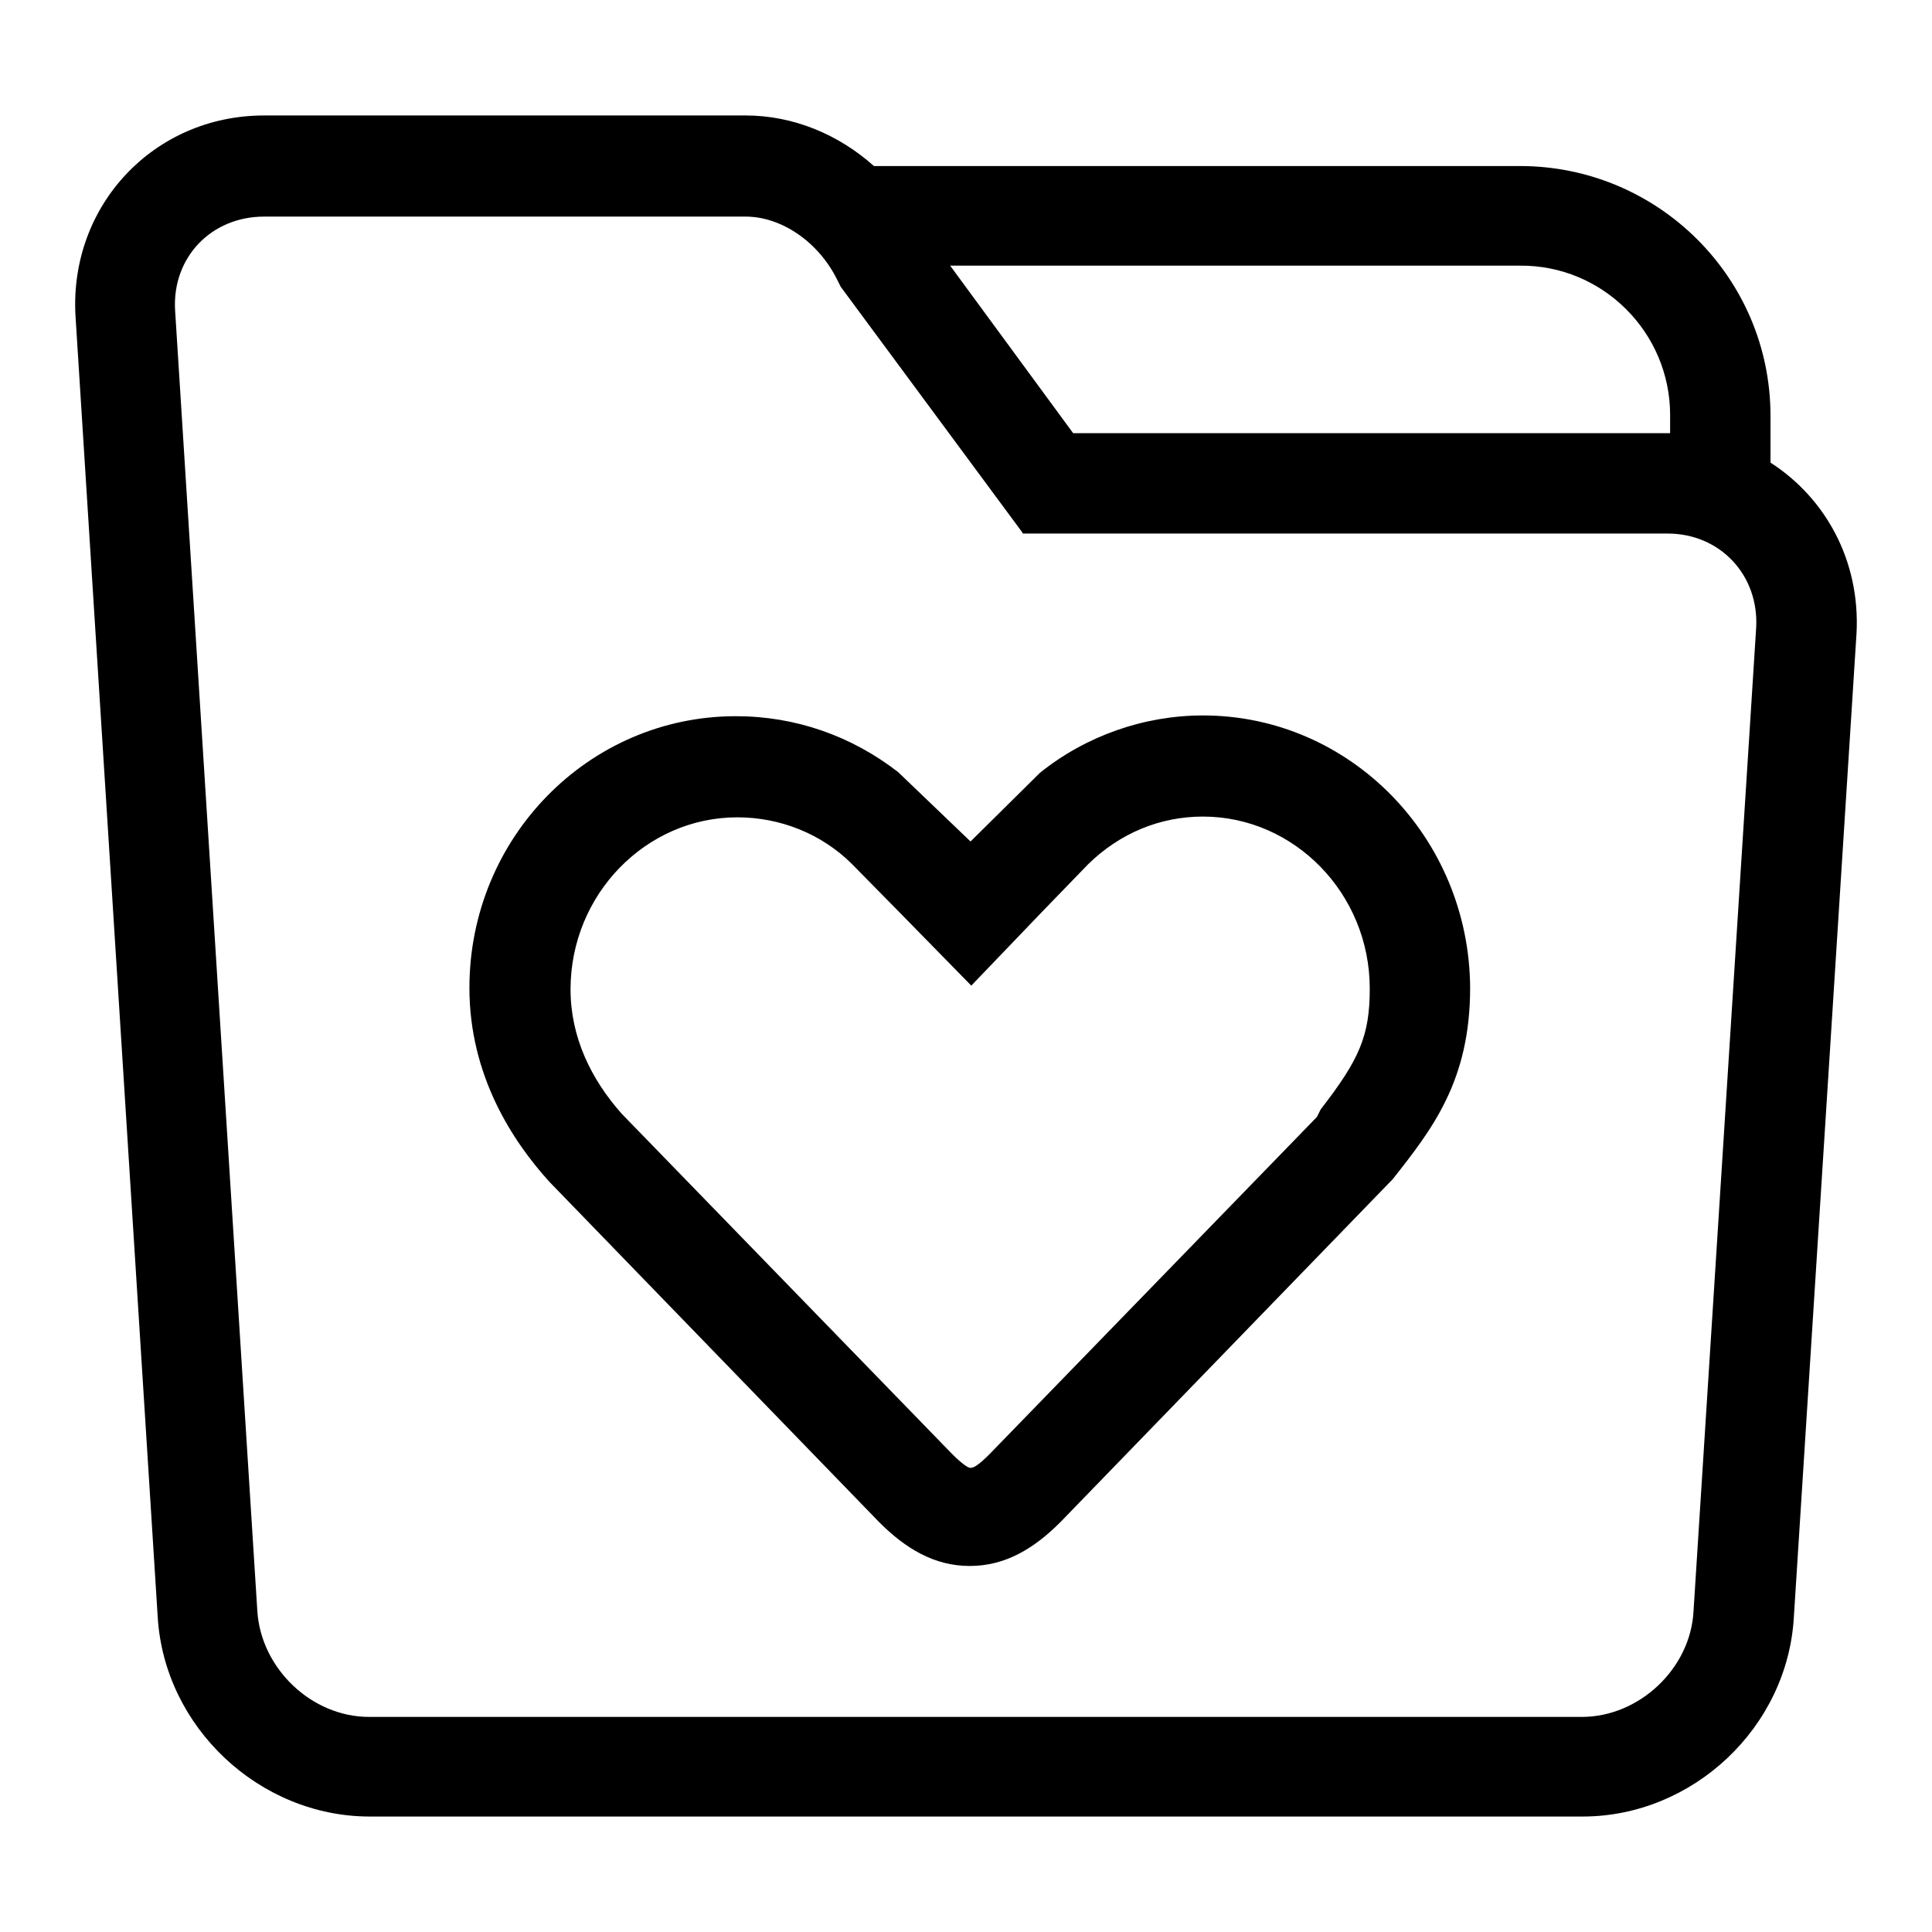
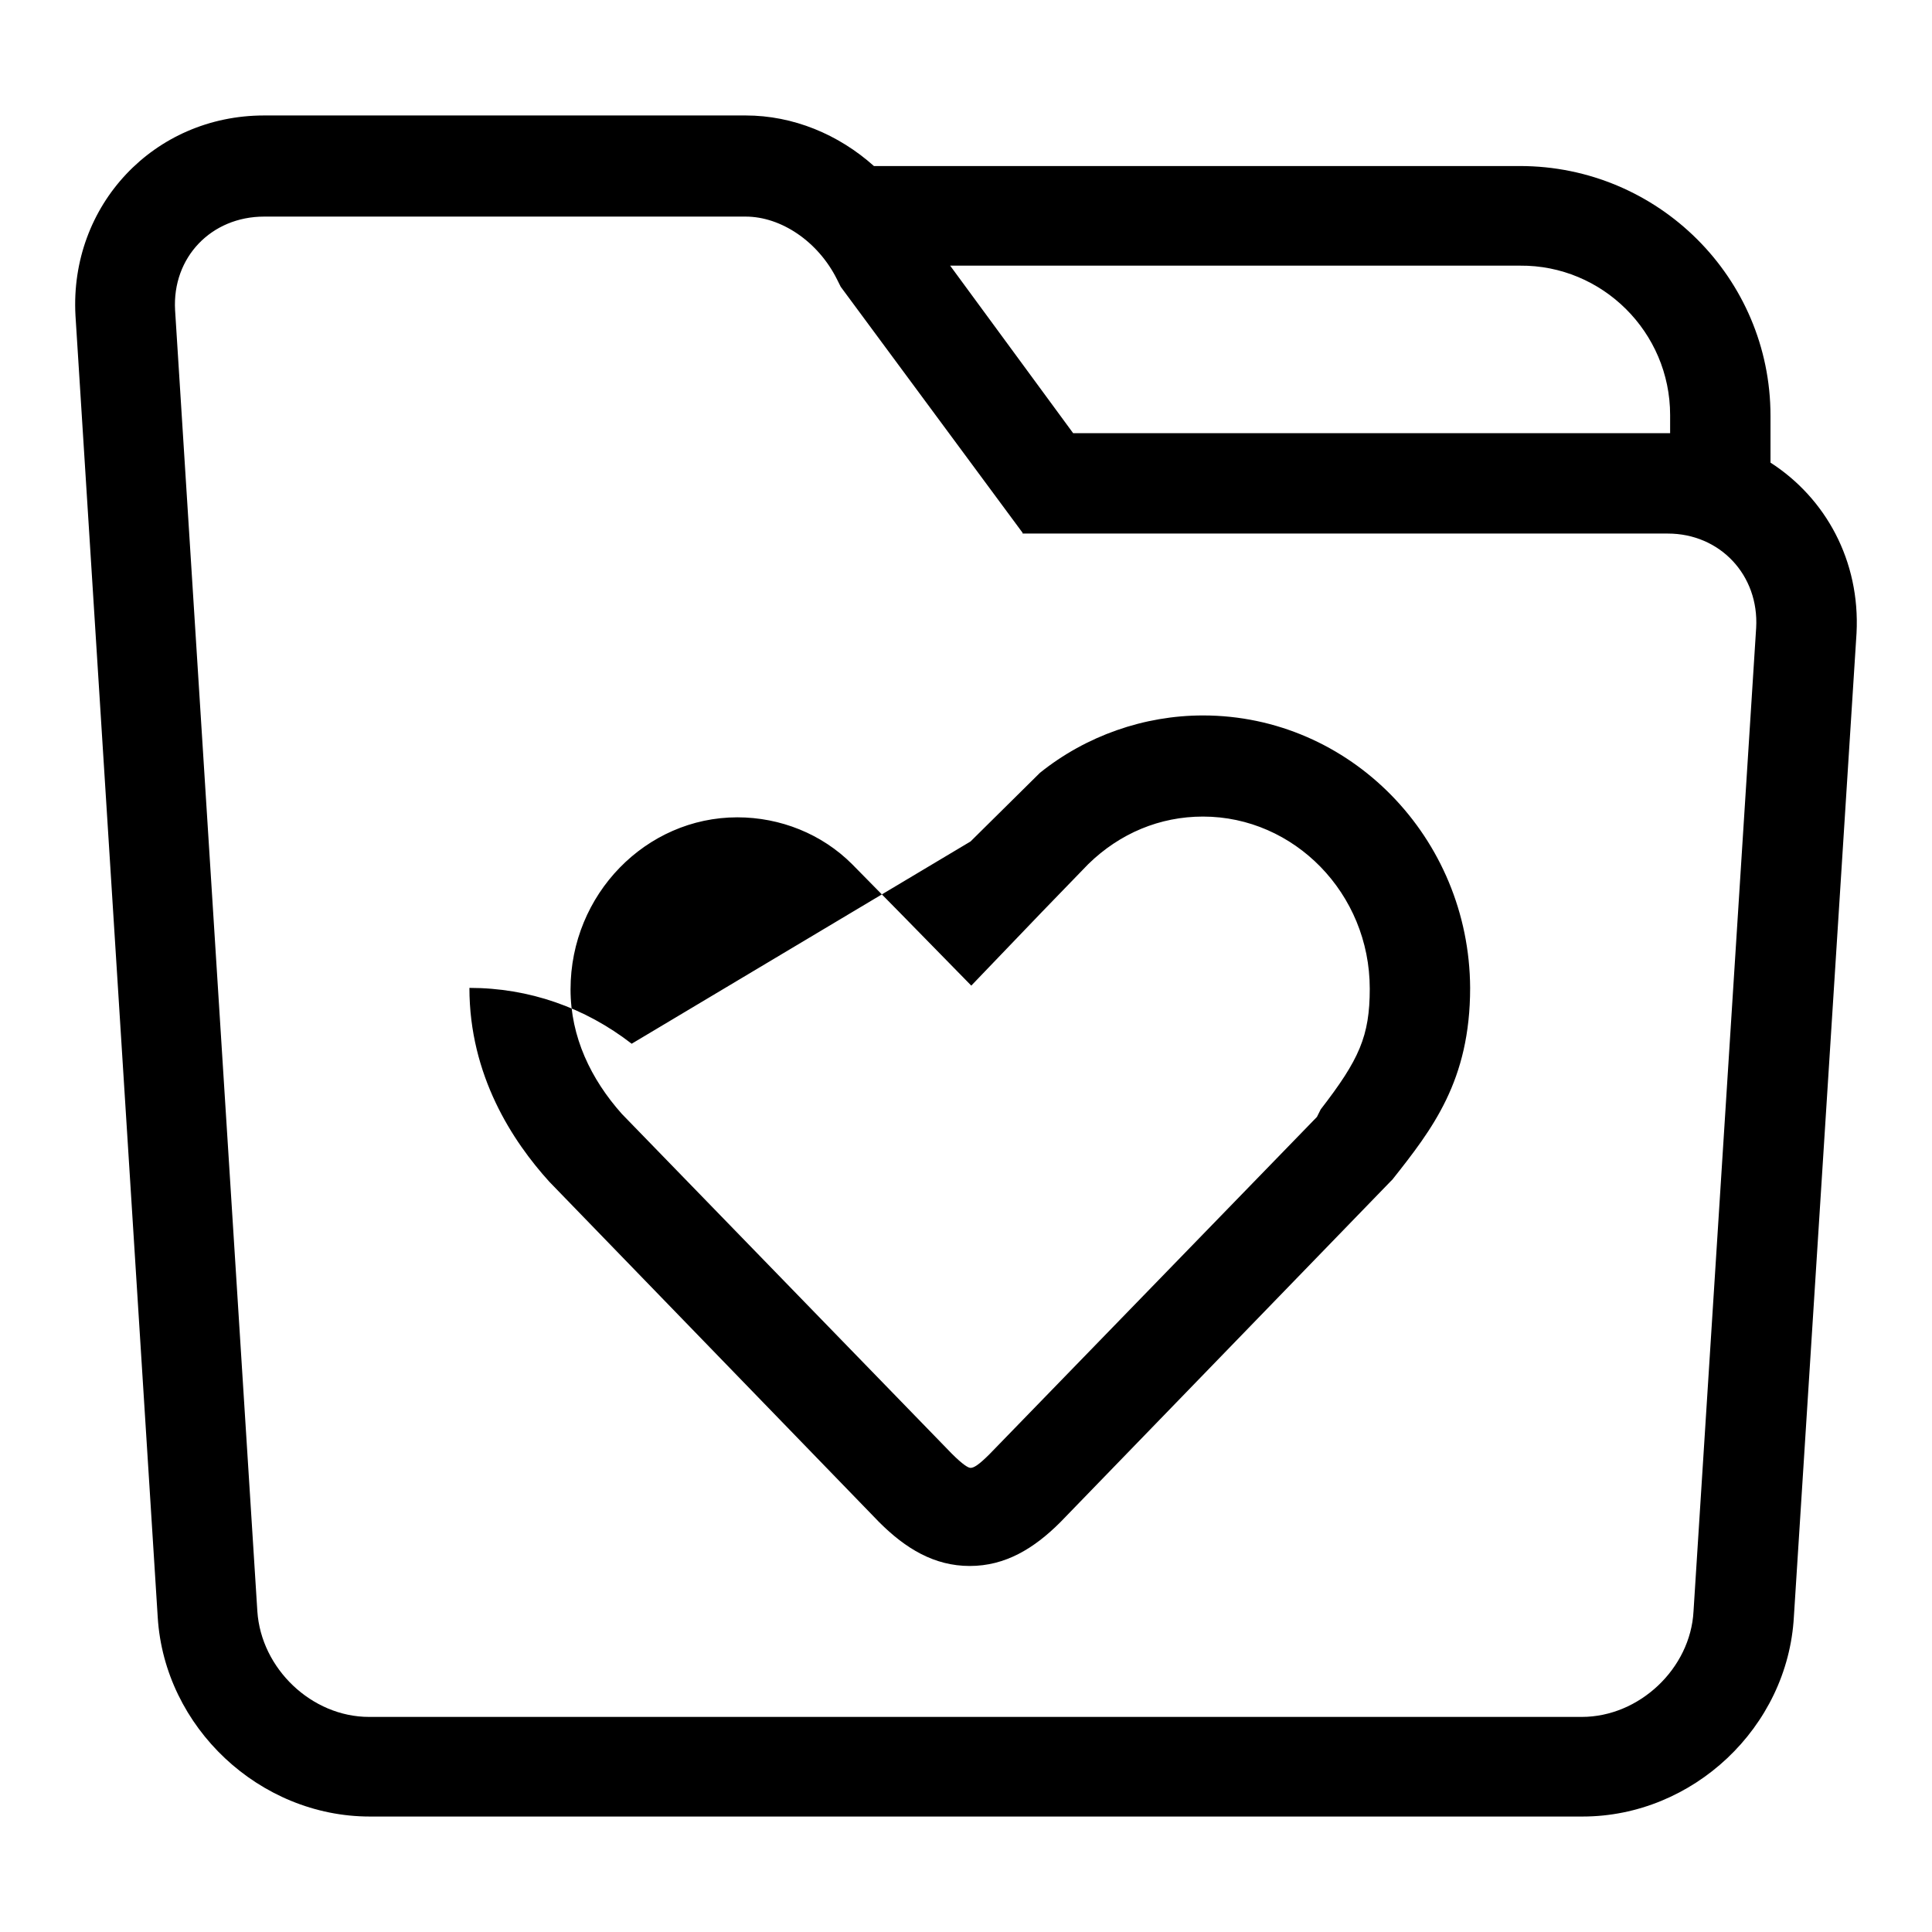
<svg xmlns="http://www.w3.org/2000/svg" version="1.1" x="0px" y="0px" viewBox="0 0 256 256" enable-background="new 0 0 256 256" xml:space="preserve">
  <g>
-     <path fill="#000000" d="M115.8,22h85.6c18.3,0,33.2,14.8,33.2,33.1v6.2c7.3,4.7,11.9,13,11.4,22.6l-8.3,130.3 c-0.8,14.7-13.4,26.5-28,26.5H49c-14.6,0-27.2-11.8-28.1-26.4L10,41.8C9.2,27.2,20.4,15.3,35,15.3h63.8 C105.1,15.3,111.1,17.8,115.8,22z M221.3,57.4V55c0-11-9-19.9-19.9-19.8l0,0h-75.5l16.3,22.2H221.3z M135.5,70.6L111.4,38l-0.5-1 c-2.5-5-7.4-8.3-12.1-8.3H35c-7,0-12.2,5.4-11.8,12.4l10.9,172.4c0.5,7.6,7.2,14,14.8,14h160.7c7.6,0,14.4-6.4,14.8-14l8.3-130.3 c0.4-7-4.8-12.5-11.7-12.5H135.5z M128.6,111.5l9.2-9.1c6.1-4.9,13.8-7.6,21.6-7.6c19.5,0,35.3,16.2,35.4,36.1 c0,12.3-5,18.7-10.3,25.4l-0.3,0.3l-43.7,45.1c-3.5,3.5-7.3,5.8-12,5.8c-4.7,0-8.5-2.3-12-5.8l-43.7-45.1 c-4.9-5.4-10.6-14.1-10.6-25.7c0-19.9,15.8-36,35.3-36c7.9,0,15.3,2.6,21.5,7.4L128.6,111.5L128.6,111.5z M175,147 c5.1-6.6,6.5-9.7,6.5-16c0-12.6-10-22.8-22.1-22.8c-5.7,0-11,2.2-15.2,6.3c-0.3,0.3-3,3.1-6.1,6.3l-9.4,9.8l-9.5-9.7l-6.3-6.4 c-4-4-9.5-6.2-15.2-6.2c-12.1,0-22.1,10.2-22.1,22.8c0,6.3,2.7,11.9,6.8,16.5l43.7,45c1.5,1.5,2.2,1.9,2.5,1.9c0.4,0,1-0.3,2.5-1.8 l43.4-44.7L175,147z" />
+     <path fill="#000000" d="M115.8,22h85.6c18.3,0,33.2,14.8,33.2,33.1v6.2c7.3,4.7,11.9,13,11.4,22.6l-8.3,130.3 c-0.8,14.7-13.4,26.5-28,26.5H49c-14.6,0-27.2-11.8-28.1-26.4L10,41.8C9.2,27.2,20.4,15.3,35,15.3h63.8 C105.1,15.3,111.1,17.8,115.8,22z M221.3,57.4V55c0-11-9-19.9-19.9-19.8l0,0h-75.5l16.3,22.2H221.3z M135.5,70.6L111.4,38l-0.5-1 c-2.5-5-7.4-8.3-12.1-8.3H35c-7,0-12.2,5.4-11.8,12.4l10.9,172.4c0.5,7.6,7.2,14,14.8,14h160.7c7.6,0,14.4-6.4,14.8-14l8.3-130.3 c0.4-7-4.8-12.5-11.7-12.5H135.5z M128.6,111.5l9.2-9.1c6.1-4.9,13.8-7.6,21.6-7.6c19.5,0,35.3,16.2,35.4,36.1 c0,12.3-5,18.7-10.3,25.4l-0.3,0.3l-43.7,45.1c-3.5,3.5-7.3,5.8-12,5.8c-4.7,0-8.5-2.3-12-5.8l-43.7-45.1 c-4.9-5.4-10.6-14.1-10.6-25.7c7.9,0,15.3,2.6,21.5,7.4L128.6,111.5L128.6,111.5z M175,147 c5.1-6.6,6.5-9.7,6.5-16c0-12.6-10-22.8-22.1-22.8c-5.7,0-11,2.2-15.2,6.3c-0.3,0.3-3,3.1-6.1,6.3l-9.4,9.8l-9.5-9.7l-6.3-6.4 c-4-4-9.5-6.2-15.2-6.2c-12.1,0-22.1,10.2-22.1,22.8c0,6.3,2.7,11.9,6.8,16.5l43.7,45c1.5,1.5,2.2,1.9,2.5,1.9c0.4,0,1-0.3,2.5-1.8 l43.4-44.7L175,147z" />
  </g>
</svg>